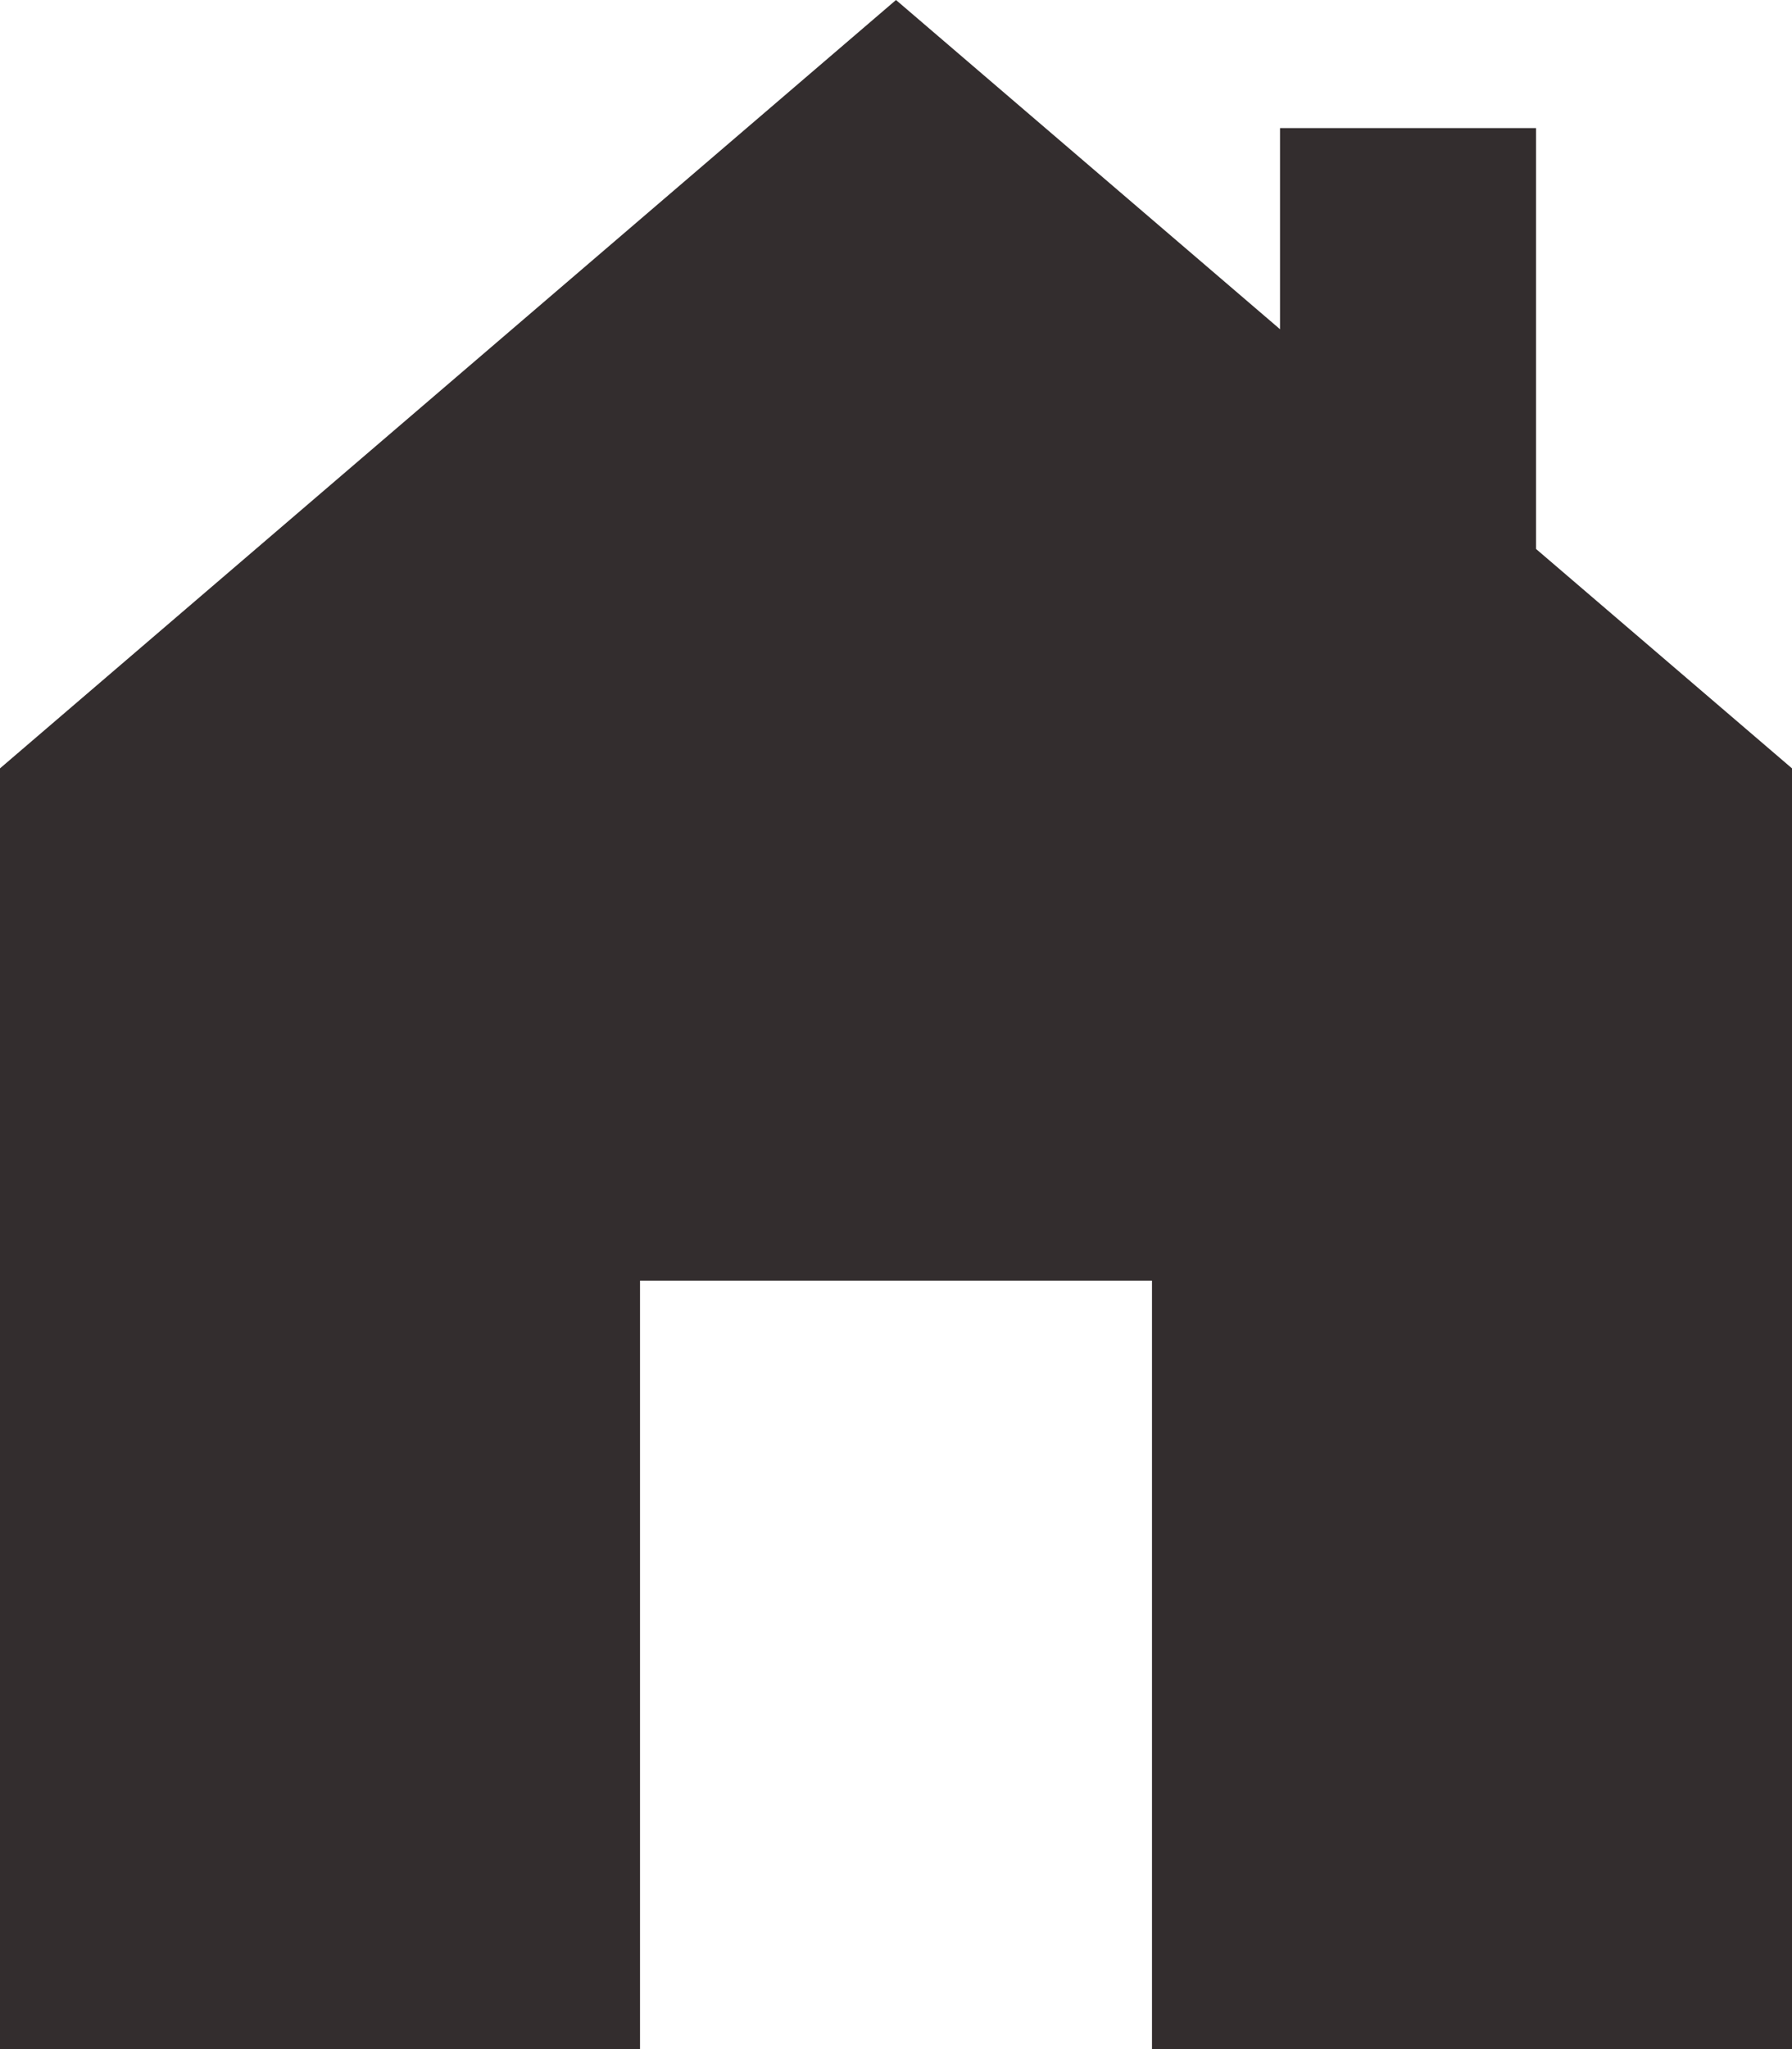
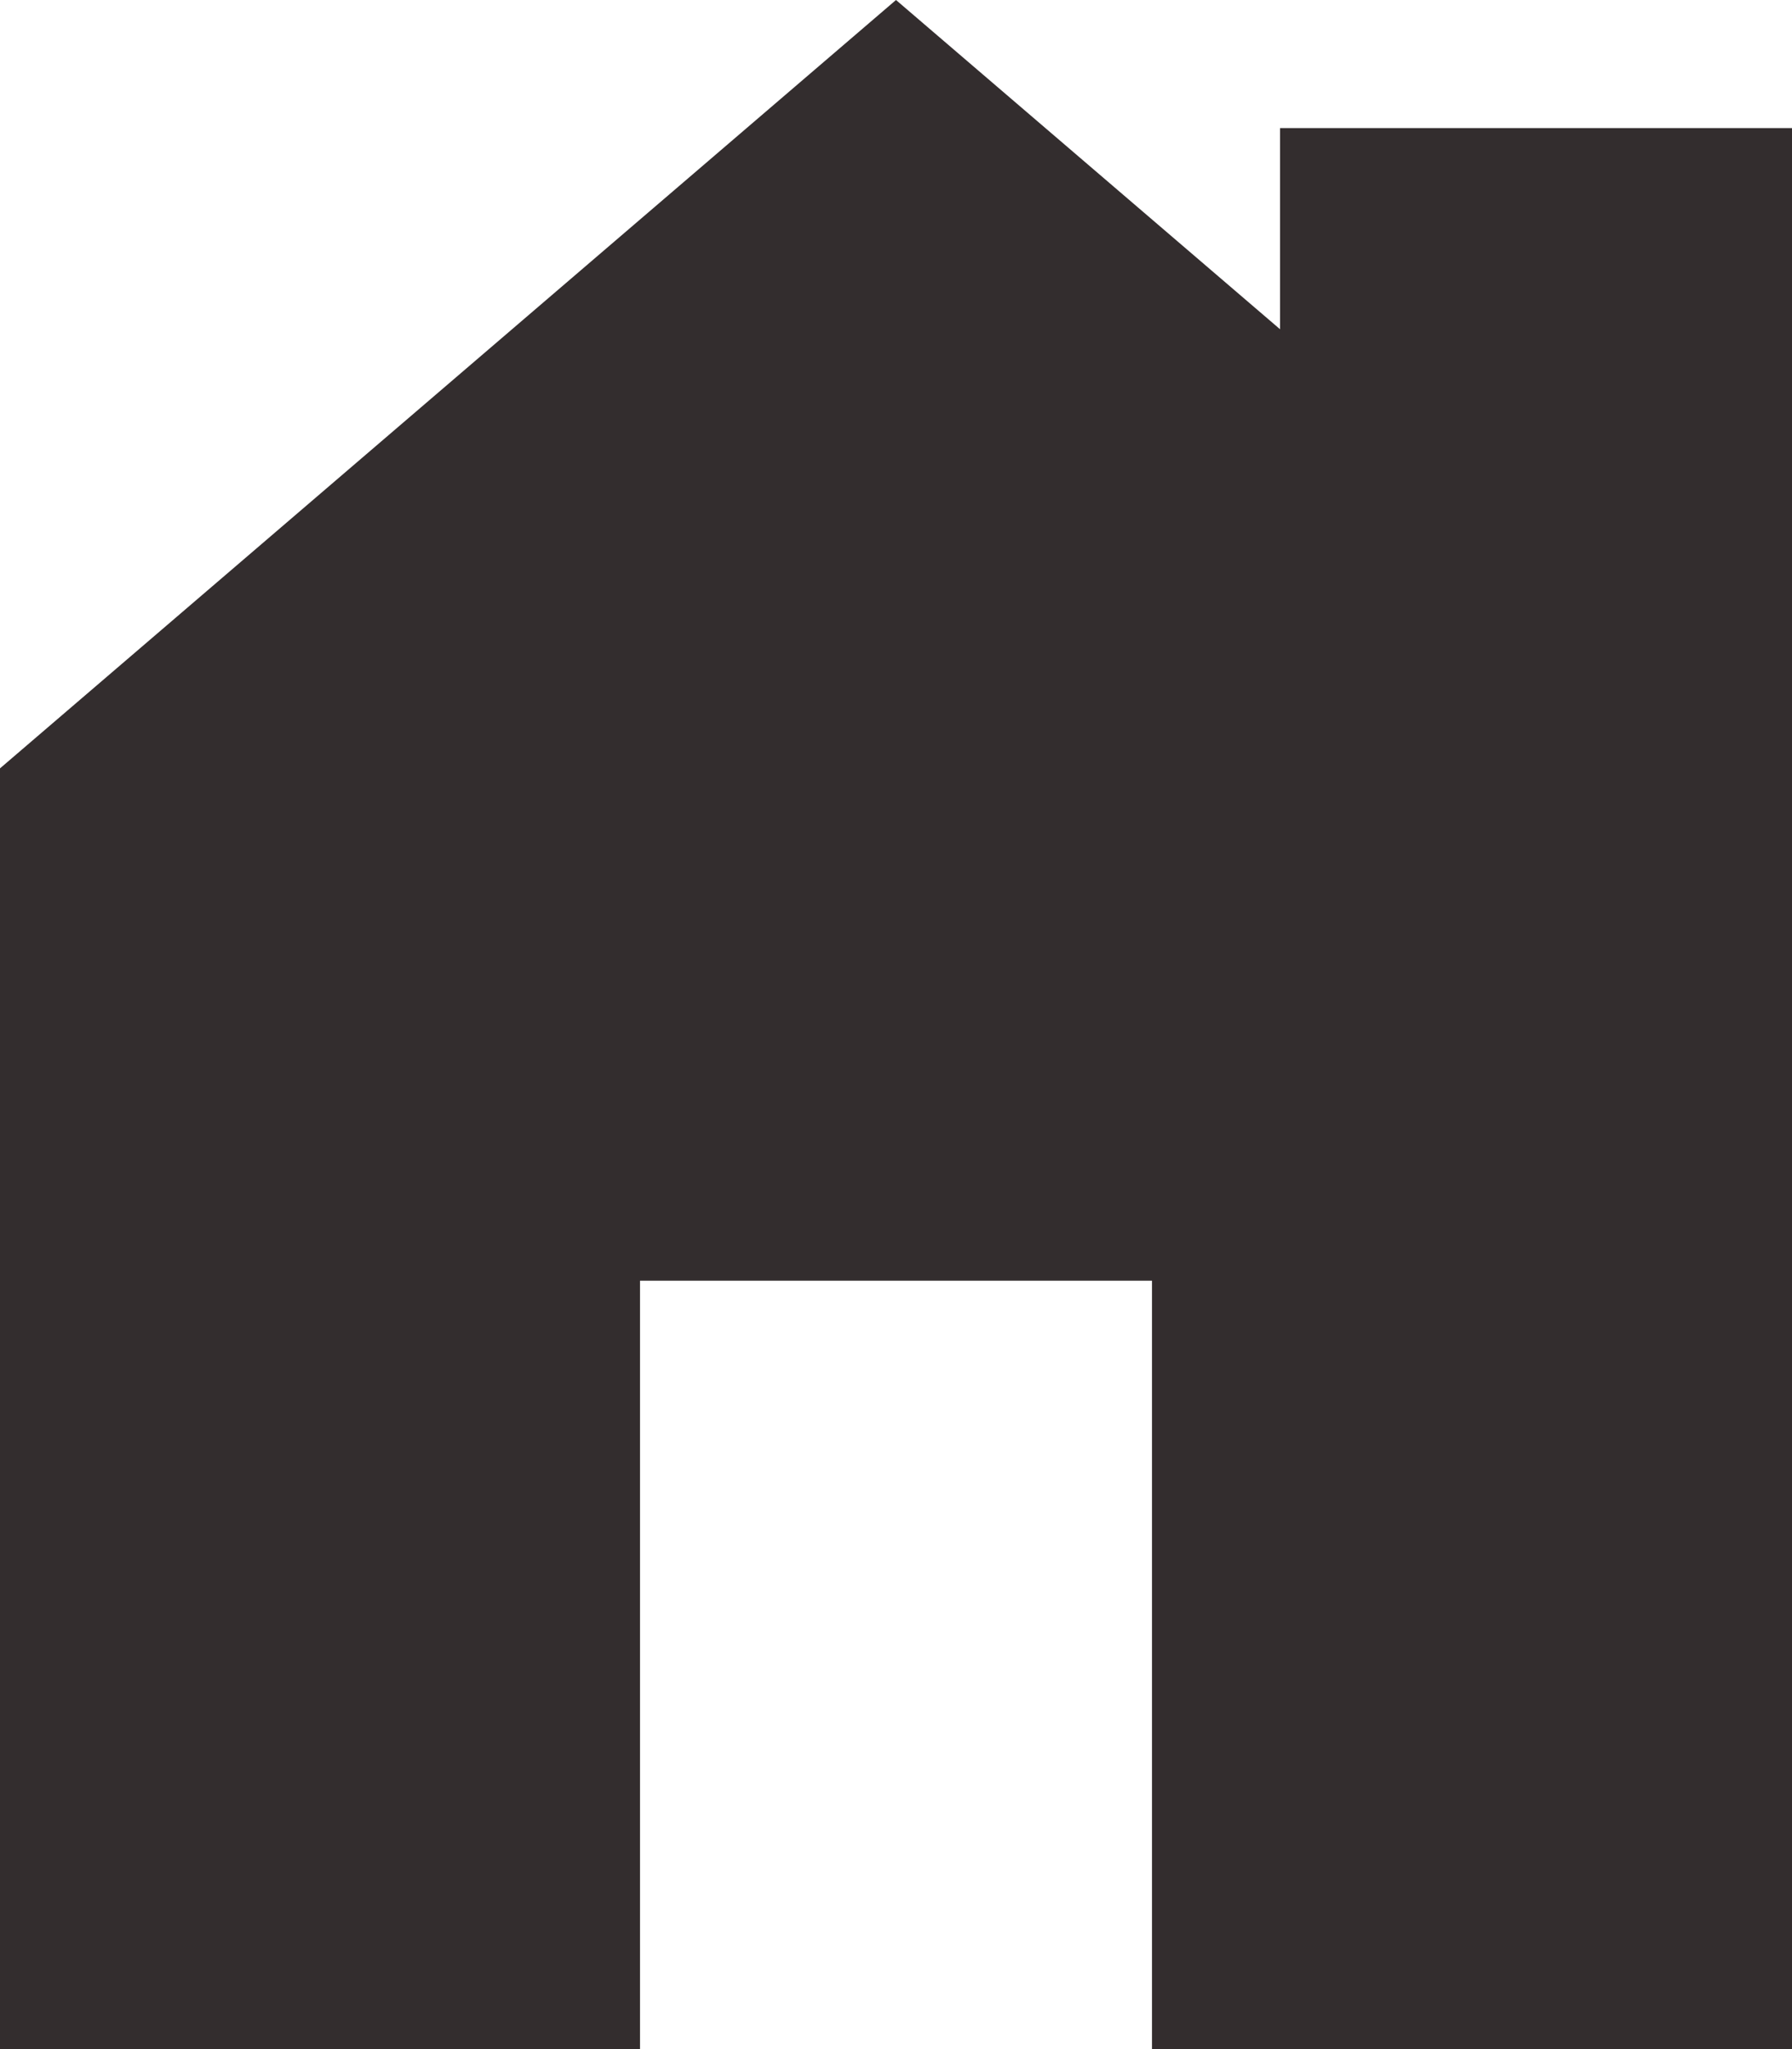
<svg xmlns="http://www.w3.org/2000/svg" viewBox="0 0 17.83 20.377">
  <defs>
    <style>.a{fill:#332d2e;}</style>
  </defs>
-   <path class="a" d="M13.736,1.274v2L9.915,0,1,7.641V20.377H7.368V12.736h5.094v7.641H18.83V7.641L16.283,5.459V1.274Z" transform="translate(-1)" />
+   <path class="a" d="M13.736,1.274v2L9.915,0,1,7.641V20.377H7.368V12.736h5.094v7.641H18.83V7.641V1.274Z" transform="translate(-1)" />
</svg>